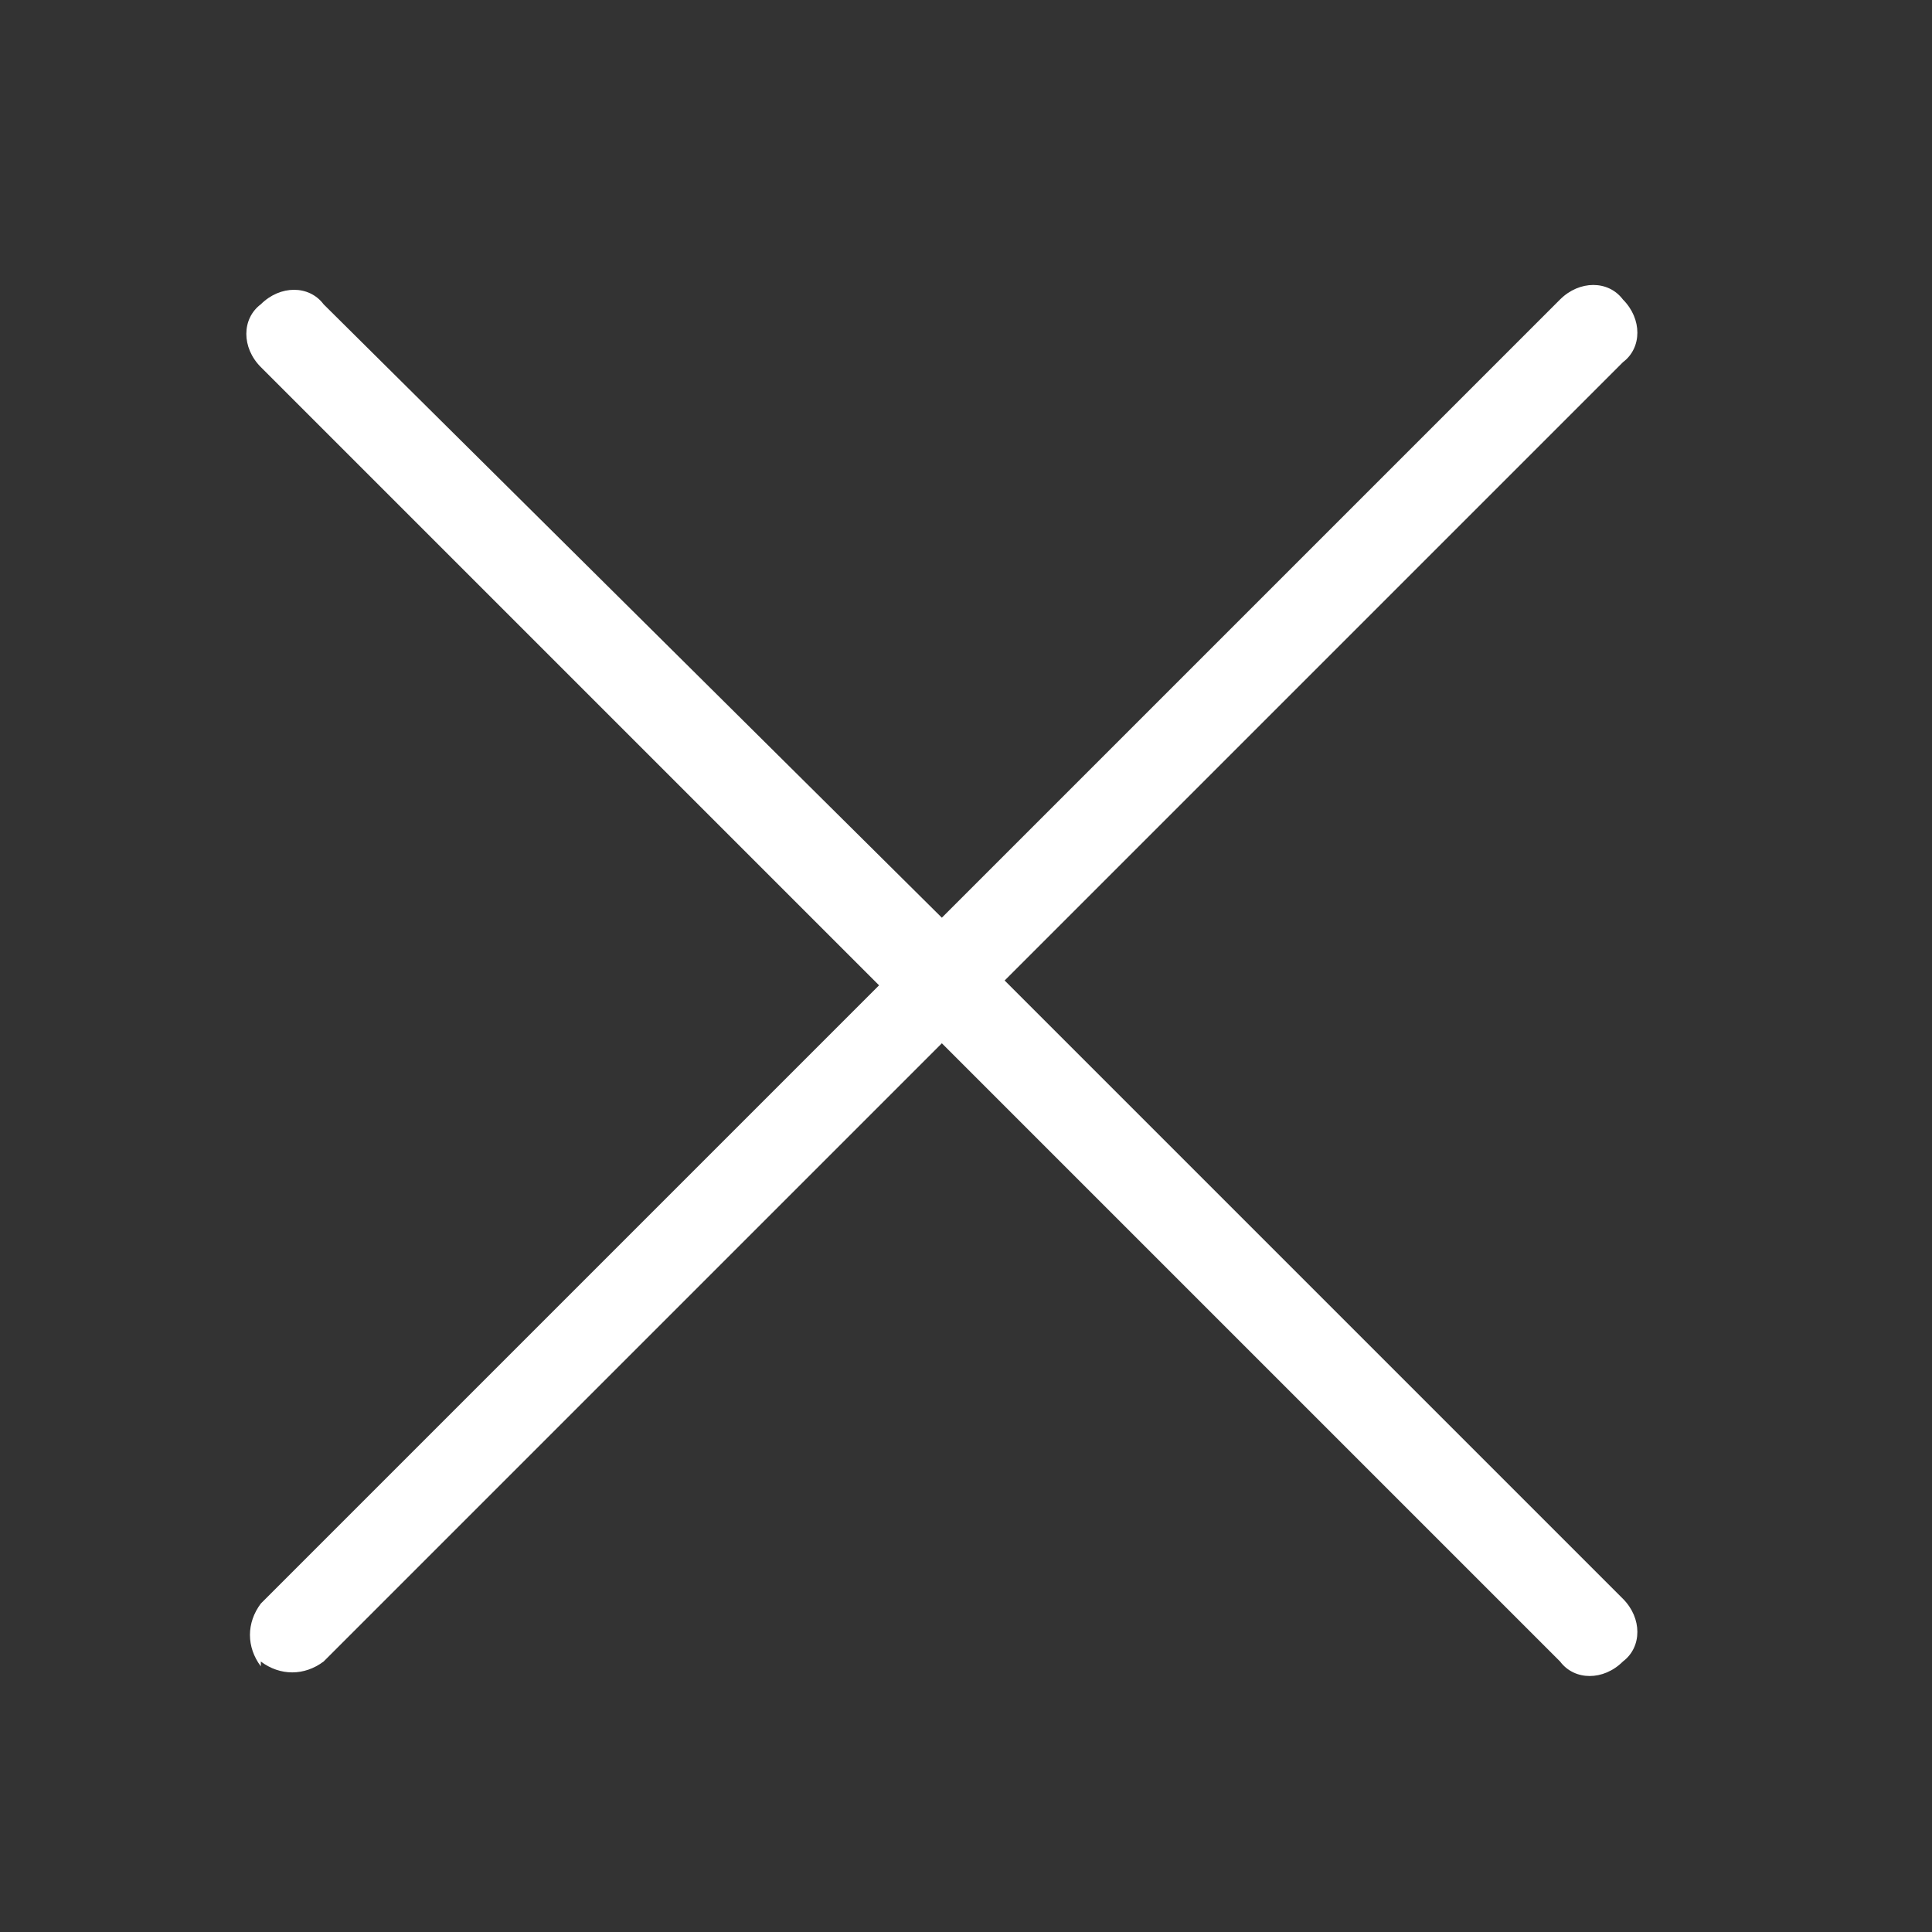
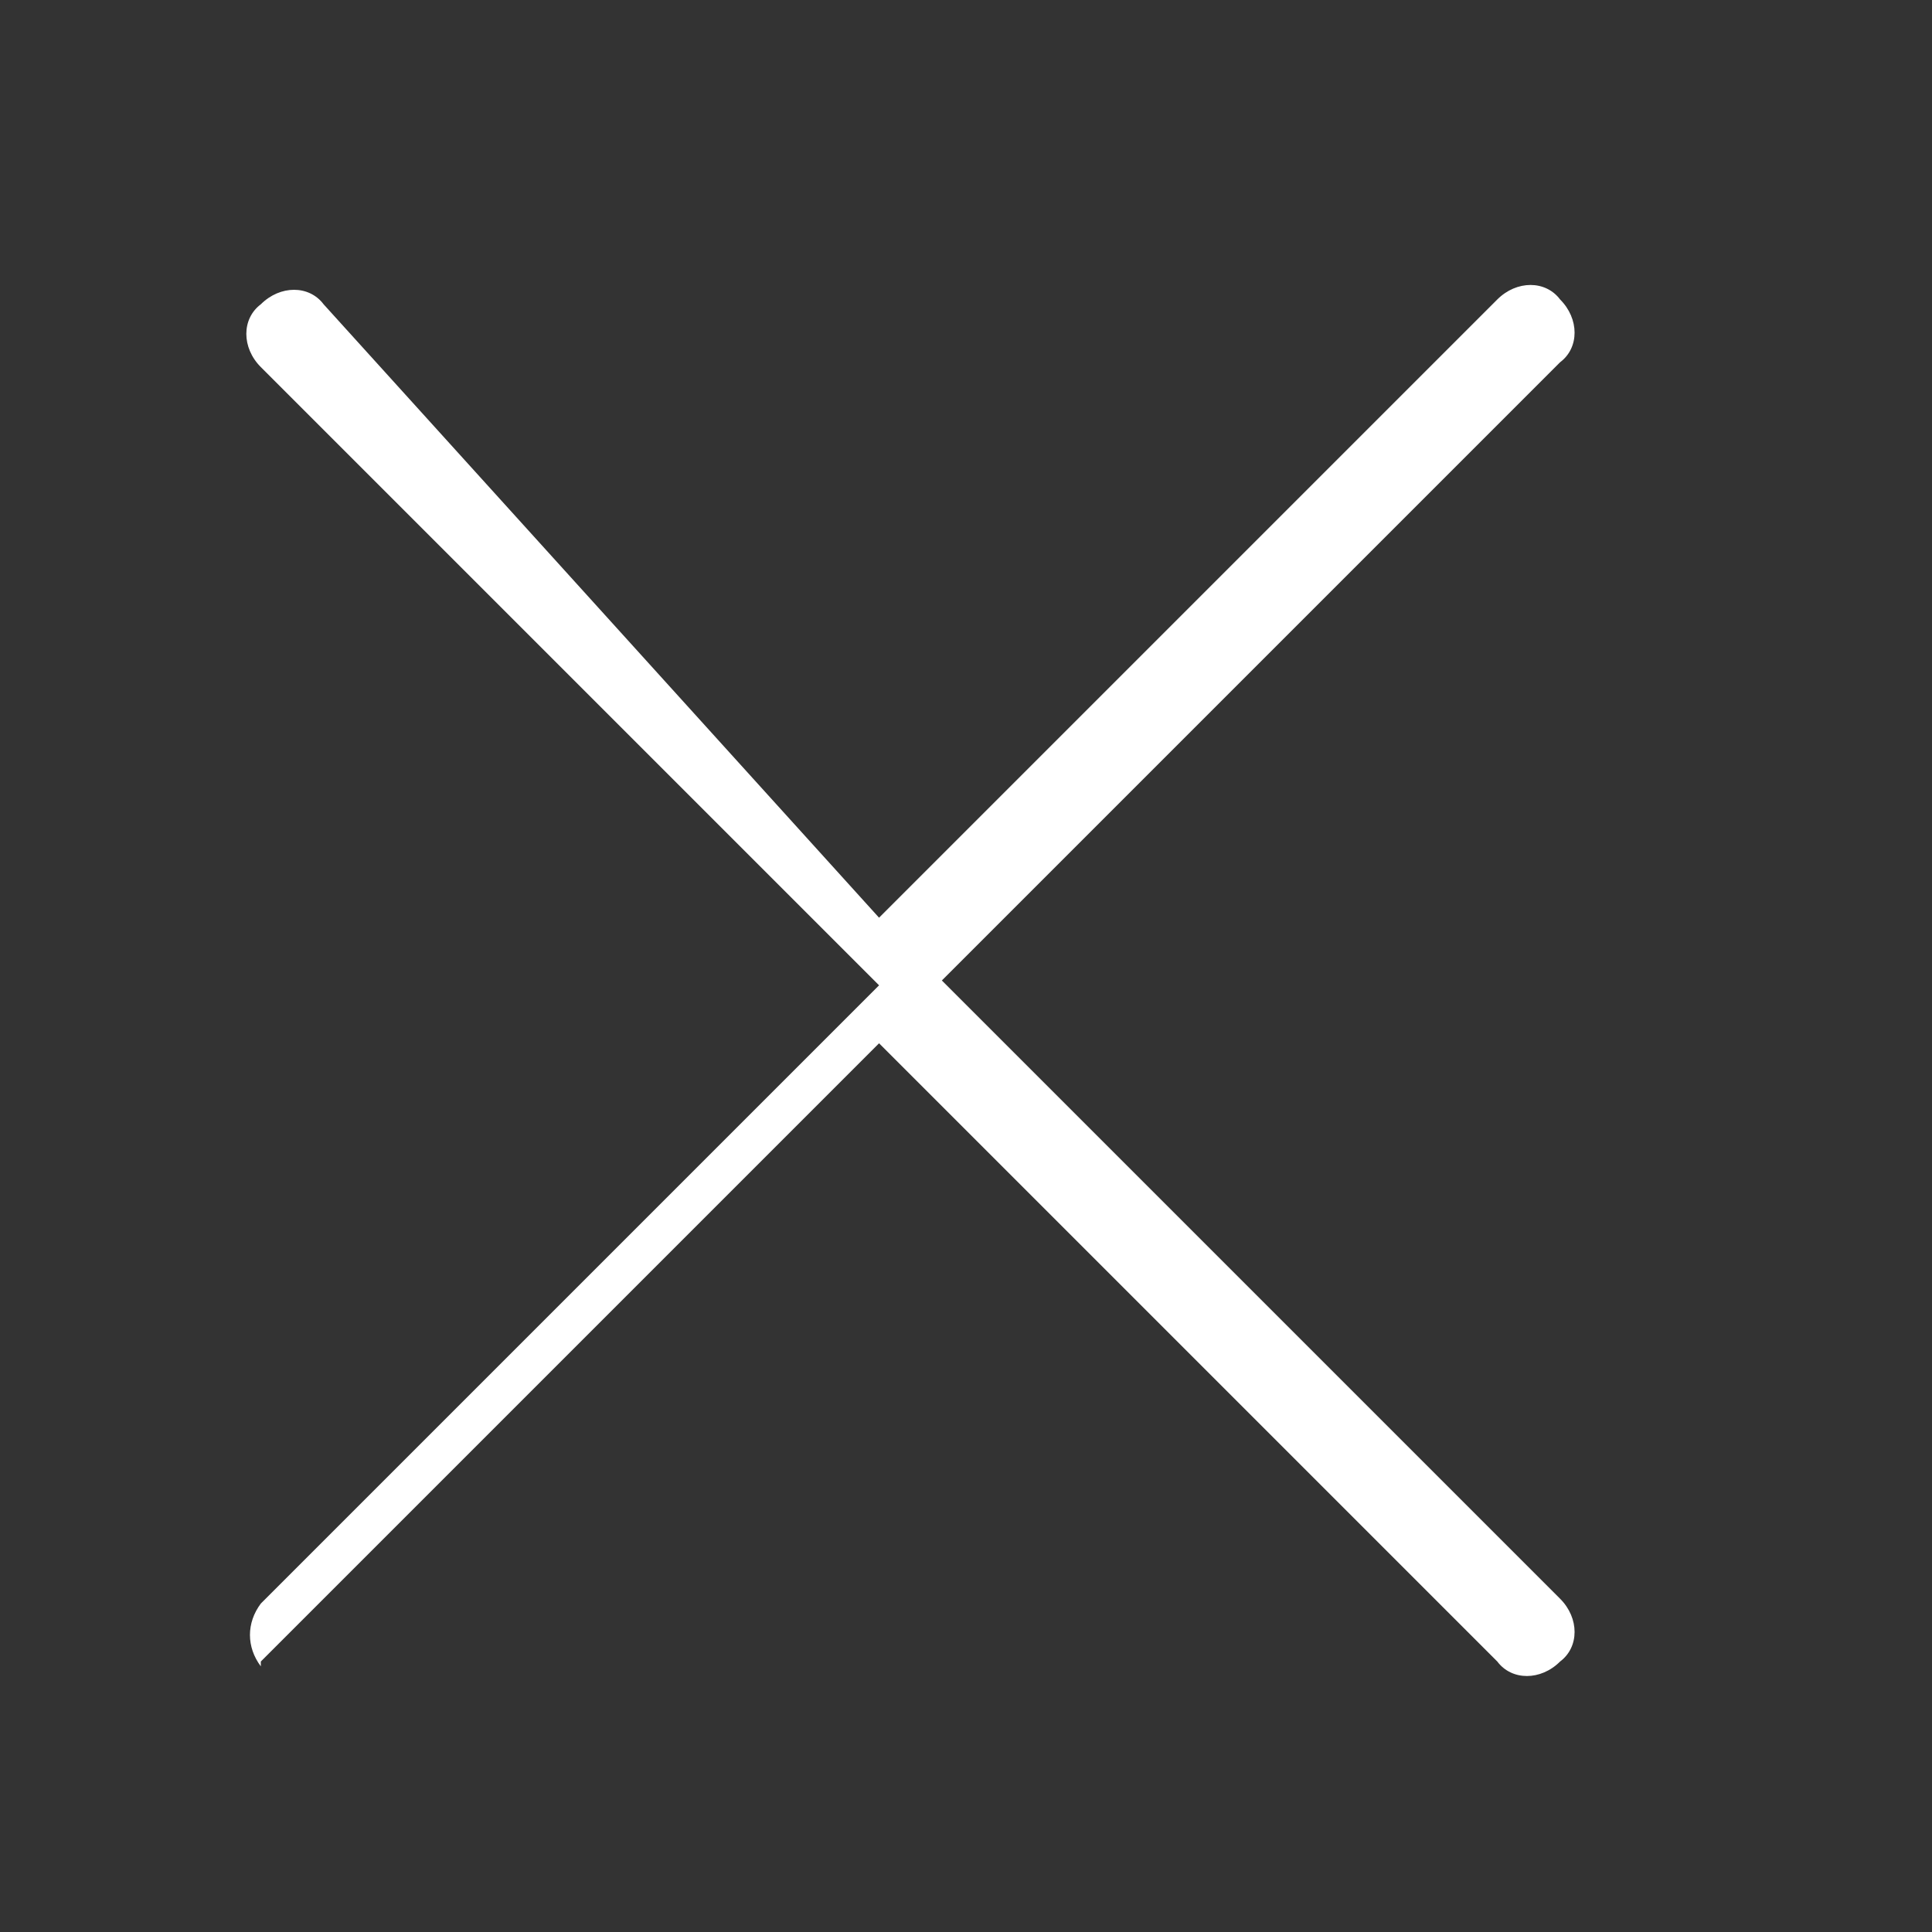
<svg xmlns="http://www.w3.org/2000/svg" version="1.1" viewBox="0 0 40 40">
  <rect x="0" y="0" width="40" height="40" fill="#333333" stroke="none" />
  <defs>
    <style>
      .cls-1 {
        fill: #fff;
      }
    </style>
  </defs>
  <g>
    <g id="close">
-       <path class="cls-1" d="M5.4,34.4c.4.3.9.3,1.3,0l12.8-12.8,12.8,12.8c.3.4.9.4,1.3,0,.4-.3.4-.9,0-1.3l-12.8-12.8,12.8-12.8c.4-.3.4-.9,0-1.3-.3-.4-.9-.4-1.3,0,0,0,0,0,0,0l-12.8,12.8L6.7,6.3c-.3-.4-.9-.4-1.3,0-.4.3-.4.9,0,1.3,0,0,0,0,0,0l12.8,12.8-12.8,12.8c-.3.4-.3.9,0,1.3Z" />
+       <path class="cls-1" d="M5.4,34.4l12.8-12.8,12.8,12.8c.3.4.9.4,1.3,0,.4-.3.4-.9,0-1.3l-12.8-12.8,12.8-12.8c.4-.3.4-.9,0-1.3-.3-.4-.9-.4-1.3,0,0,0,0,0,0,0l-12.8,12.8L6.7,6.3c-.3-.4-.9-.4-1.3,0-.4.3-.4.9,0,1.3,0,0,0,0,0,0l12.8,12.8-12.8,12.8c-.3.4-.3.9,0,1.3Z" />
    </g>
  </g>
</svg>